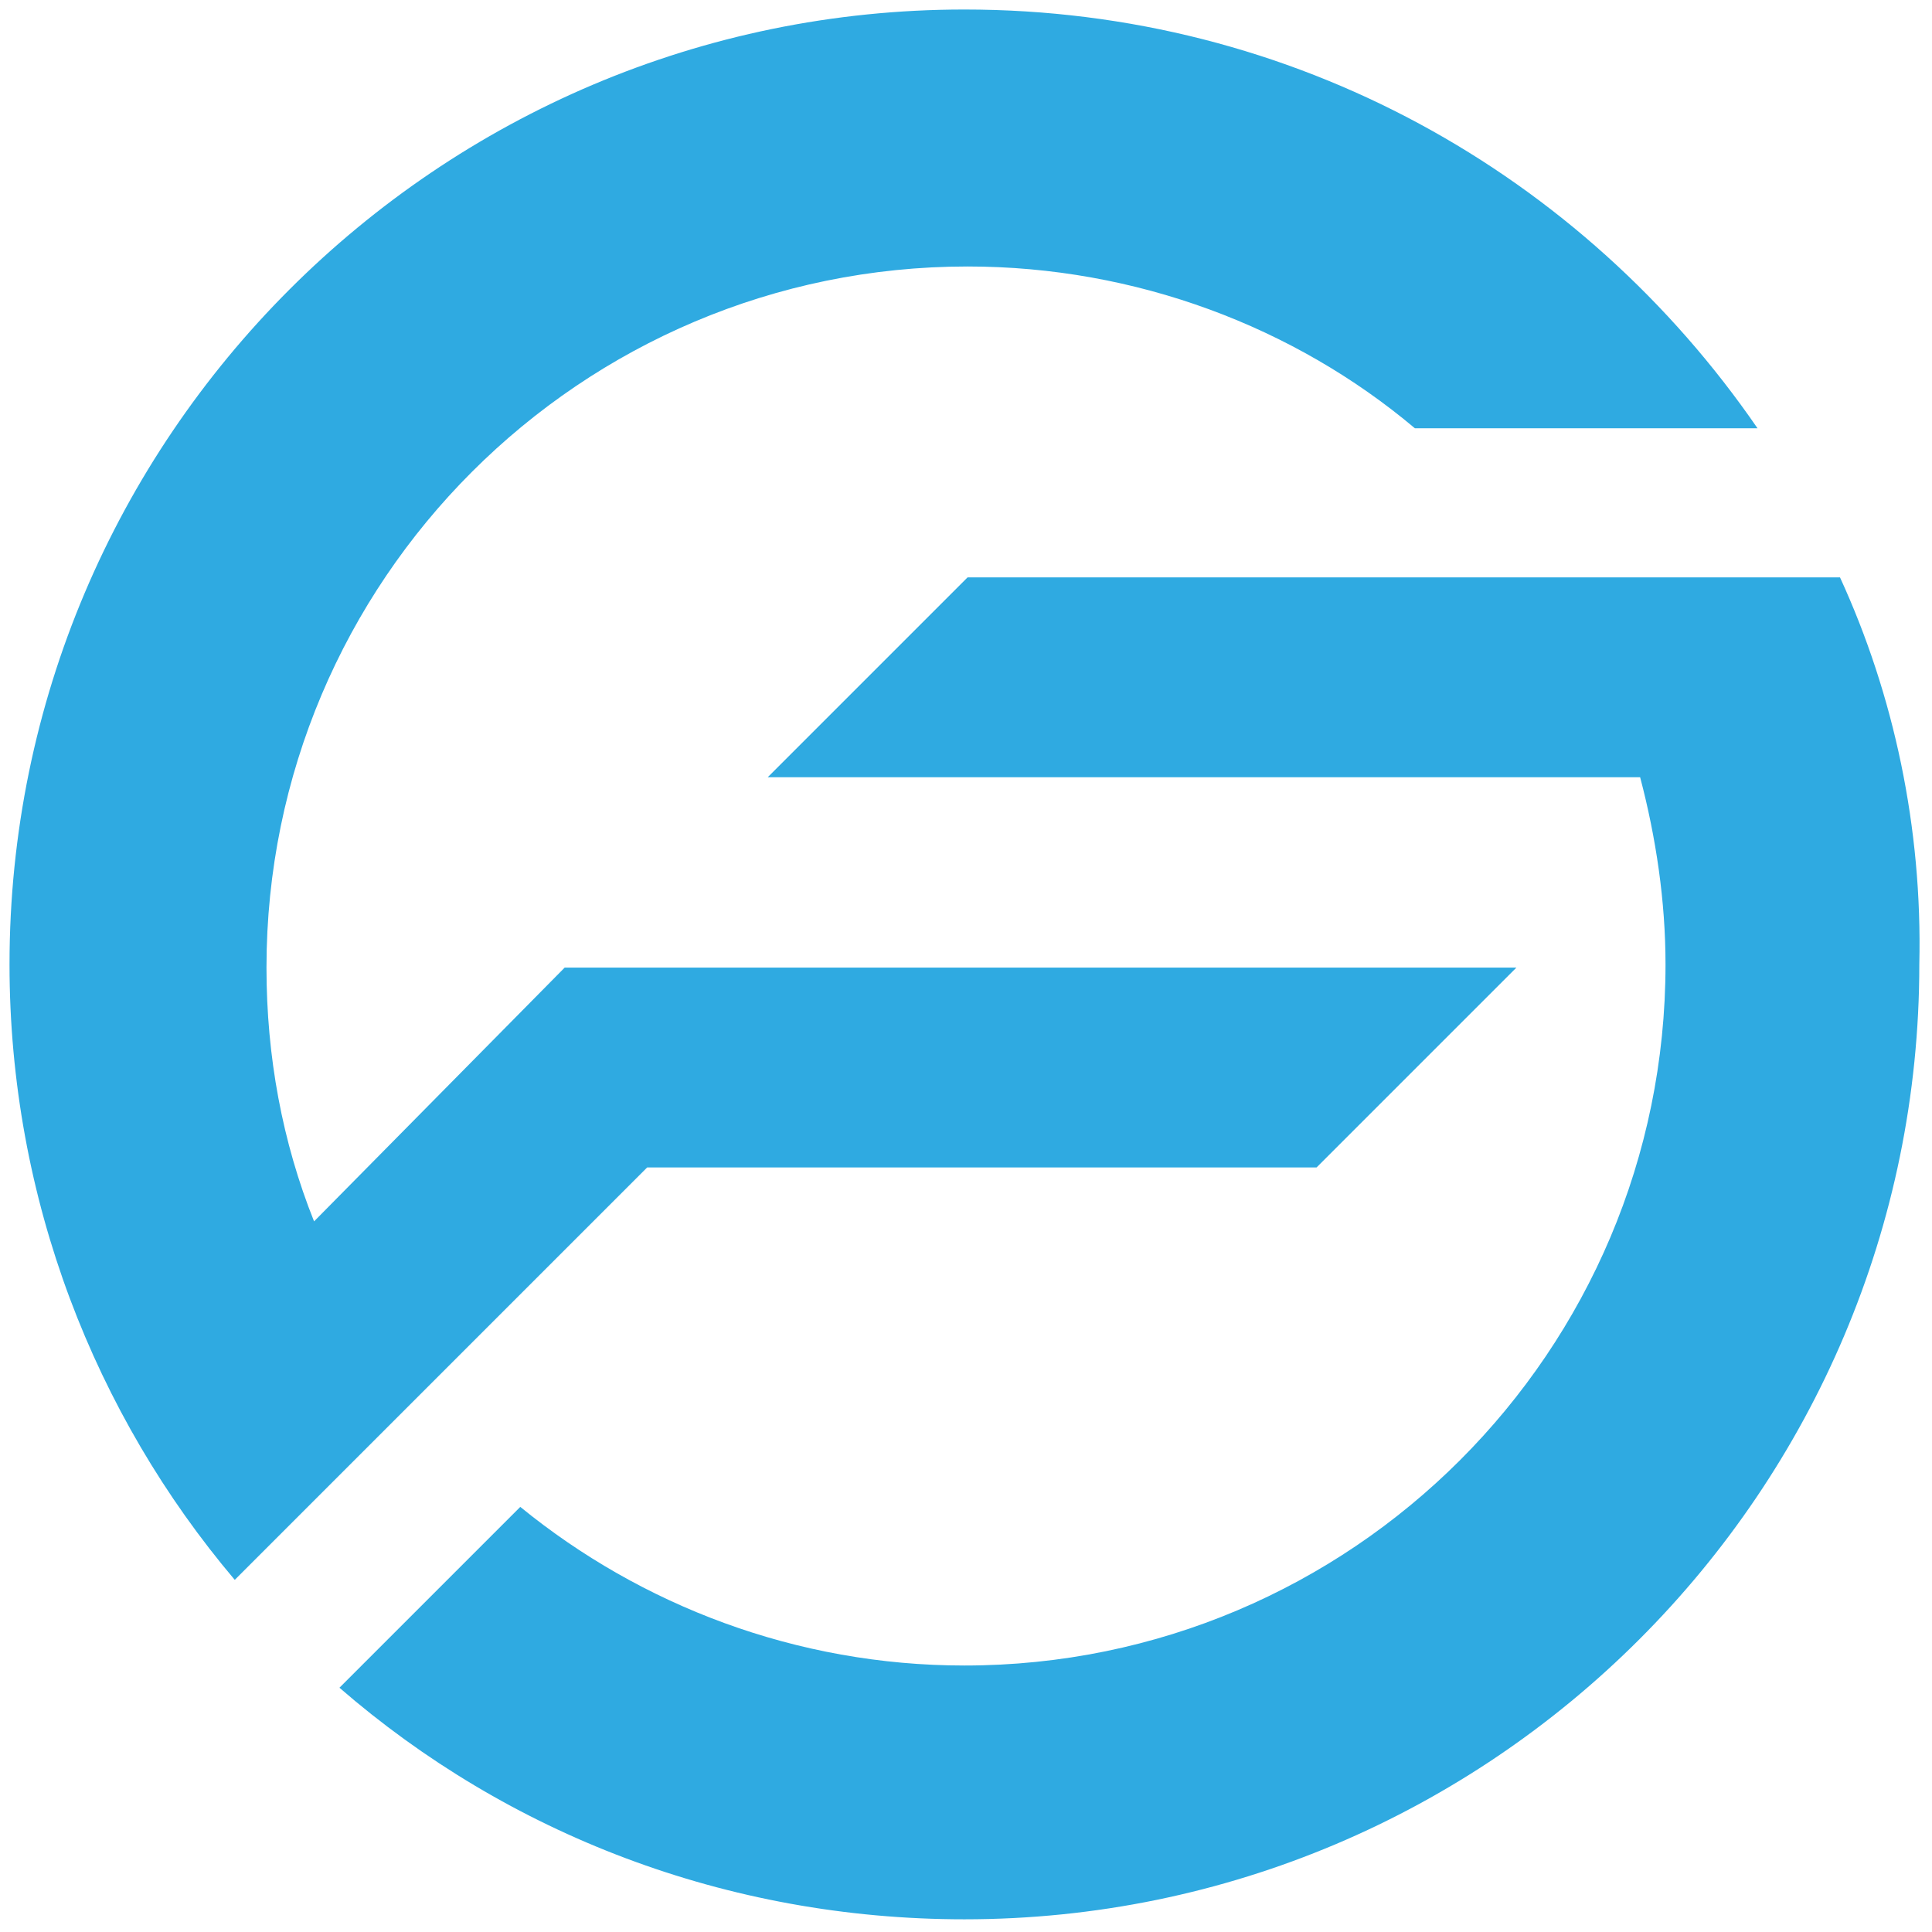
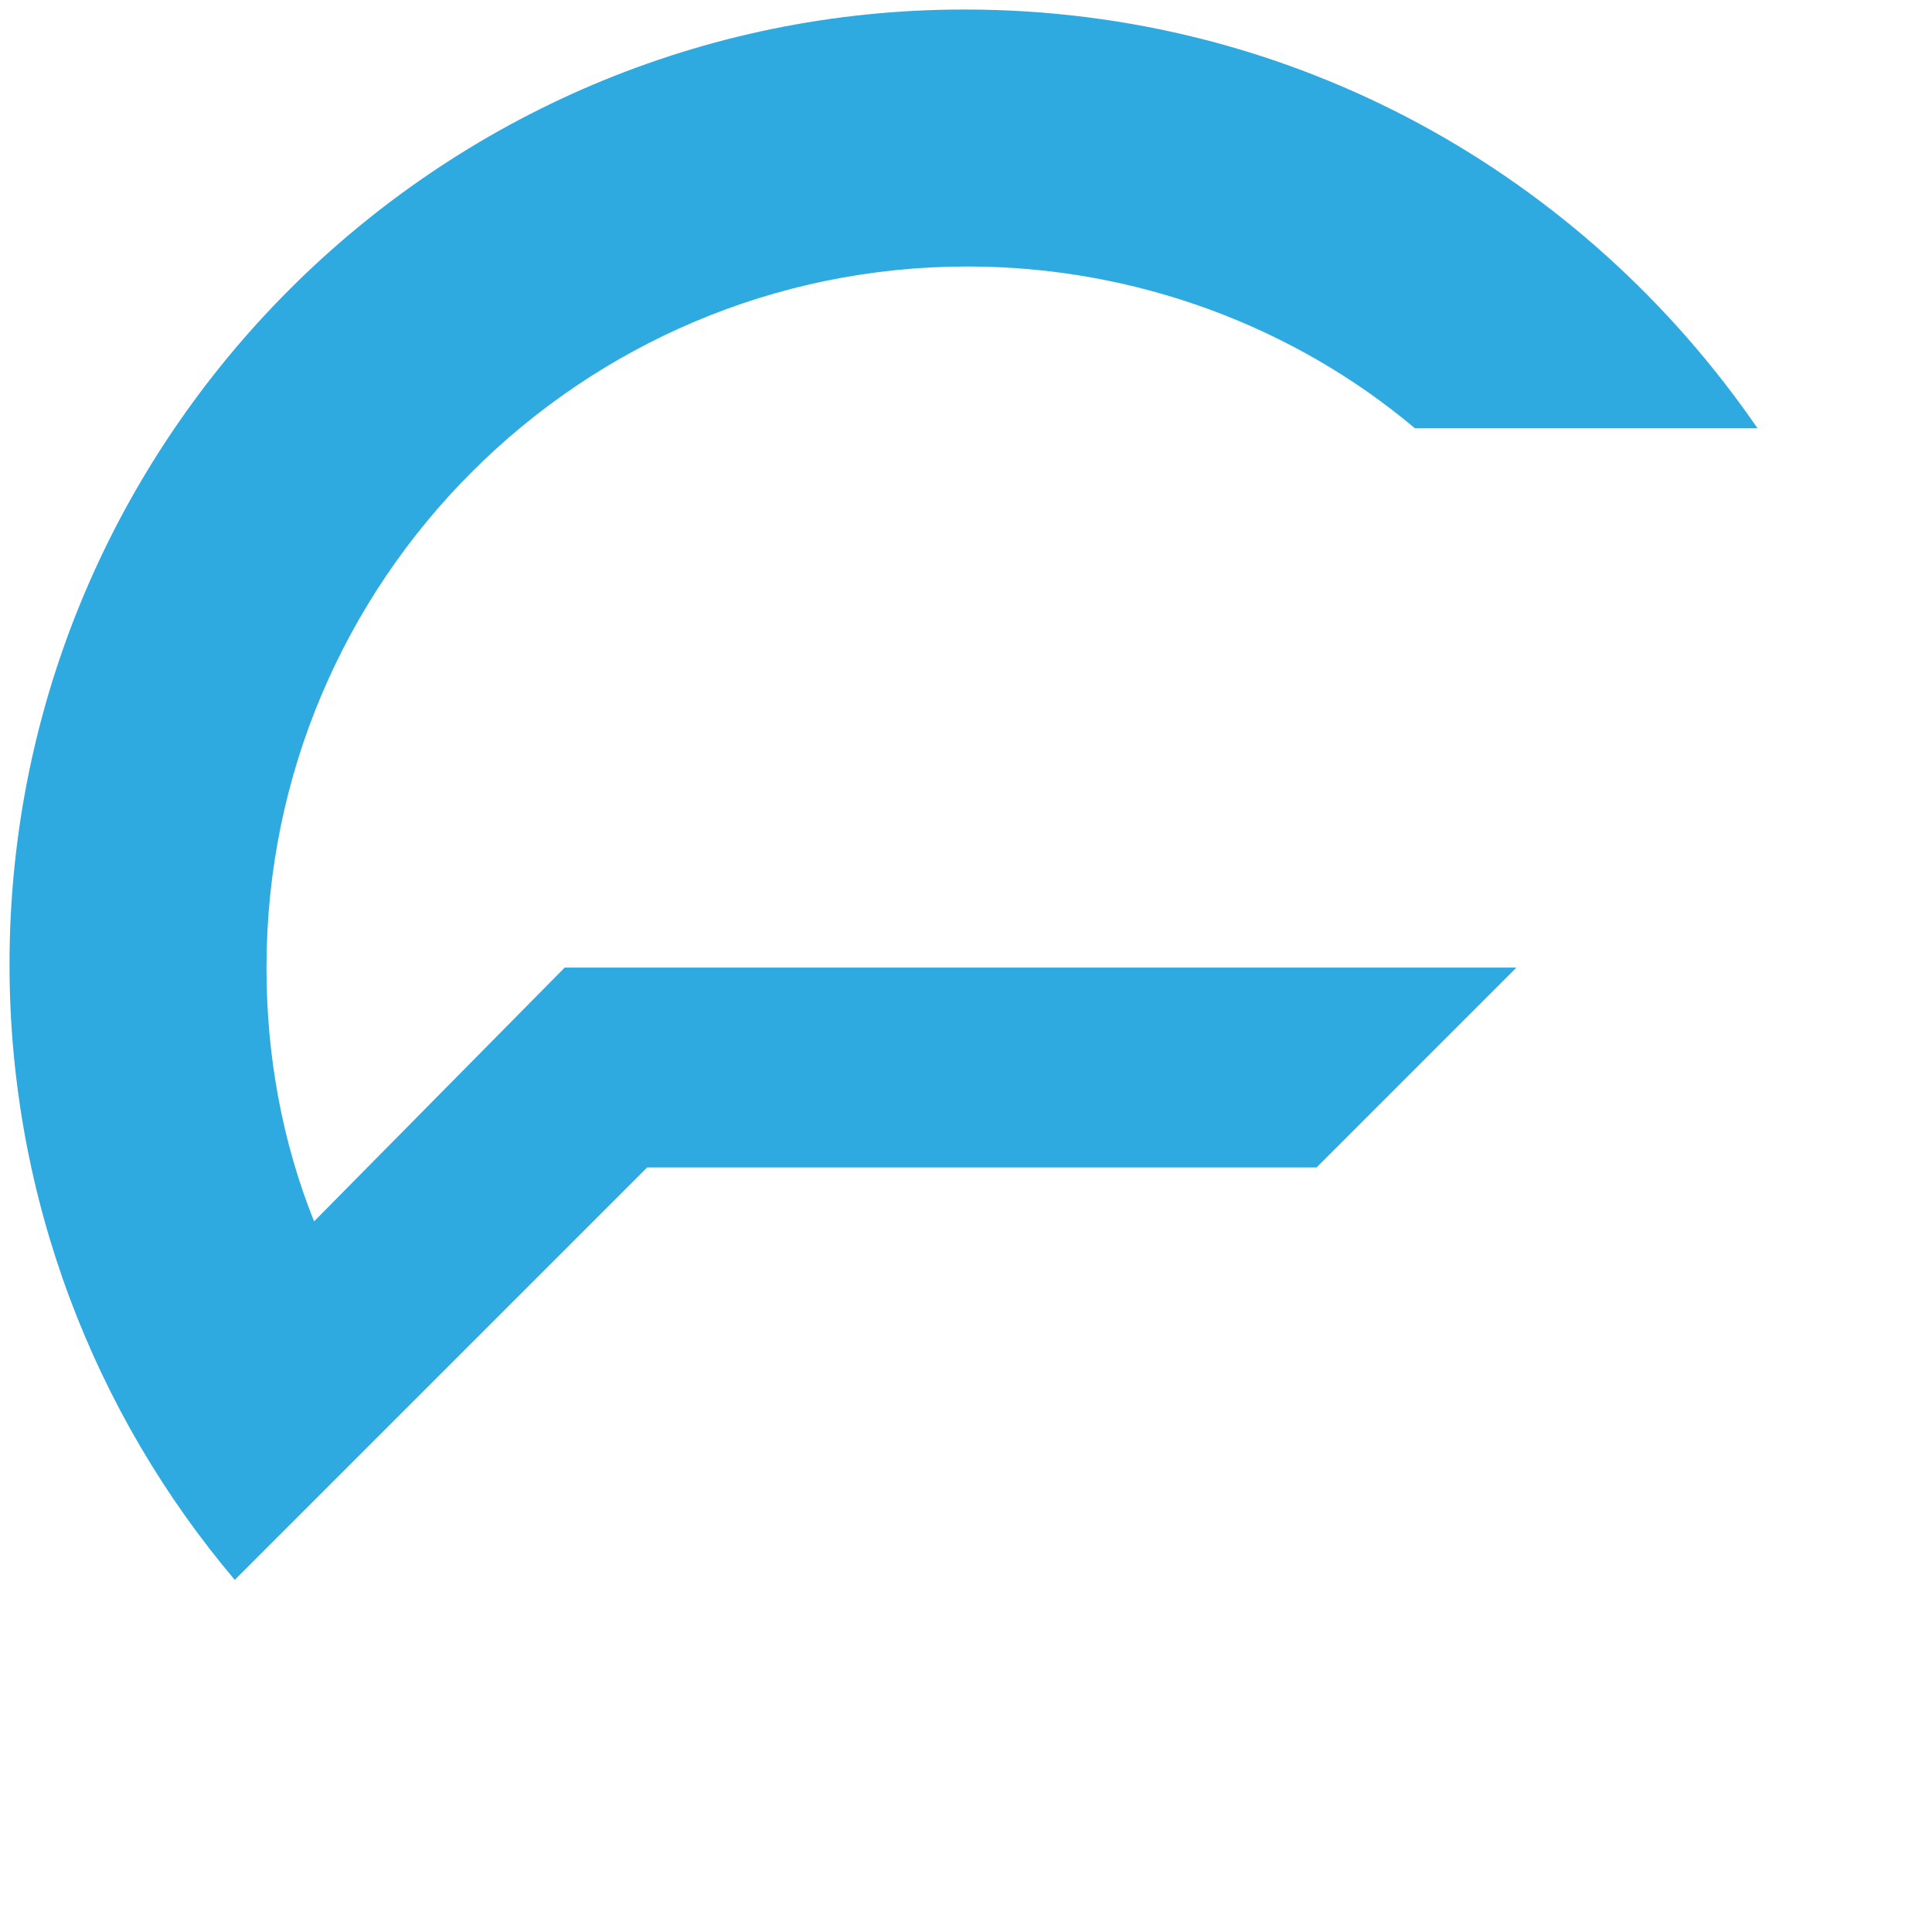
<svg xmlns="http://www.w3.org/2000/svg" version="1.1" baseProfile="tiny" id="Layer_1" x="0px" y="0px" viewBox="0 0 60.9 60.9" xml:space="preserve">
  <g>
    <path fill="#2FAAE1" d="M9.9,38.5c-1-2.5-1.5-5.2-1.5-8c0-12.2,9.9-22.1,22.1-22.1c5.3,0,10.3,1.9,14.1,5.1h10.8   C49.9,5.5,40.8,0.3,30.4,0.3C13.8,0.3,0.3,13.8,0.3,30.4c0,7.4,2.7,14.2,7.1,19.4l13-13h21.1l6.3-6.3h-30L9.9,38.5z" />
-     <path fill="#2FAAE1" d="M58,18.2l-27.5,0l-6.3,6.3h27.5c0.5,1.9,0.8,3.9,0.8,5.9c0,12.2-9.9,22.1-22.1,22.1c-5.3,0-10.2-1.9-14-5   l-5.7,5.7c5.3,4.6,12.2,7.3,19.7,7.3c16.6,0,30.1-13.5,30.1-30.1C60.6,26.1,59.7,21.9,58,18.2z" />
  </g>
</svg>